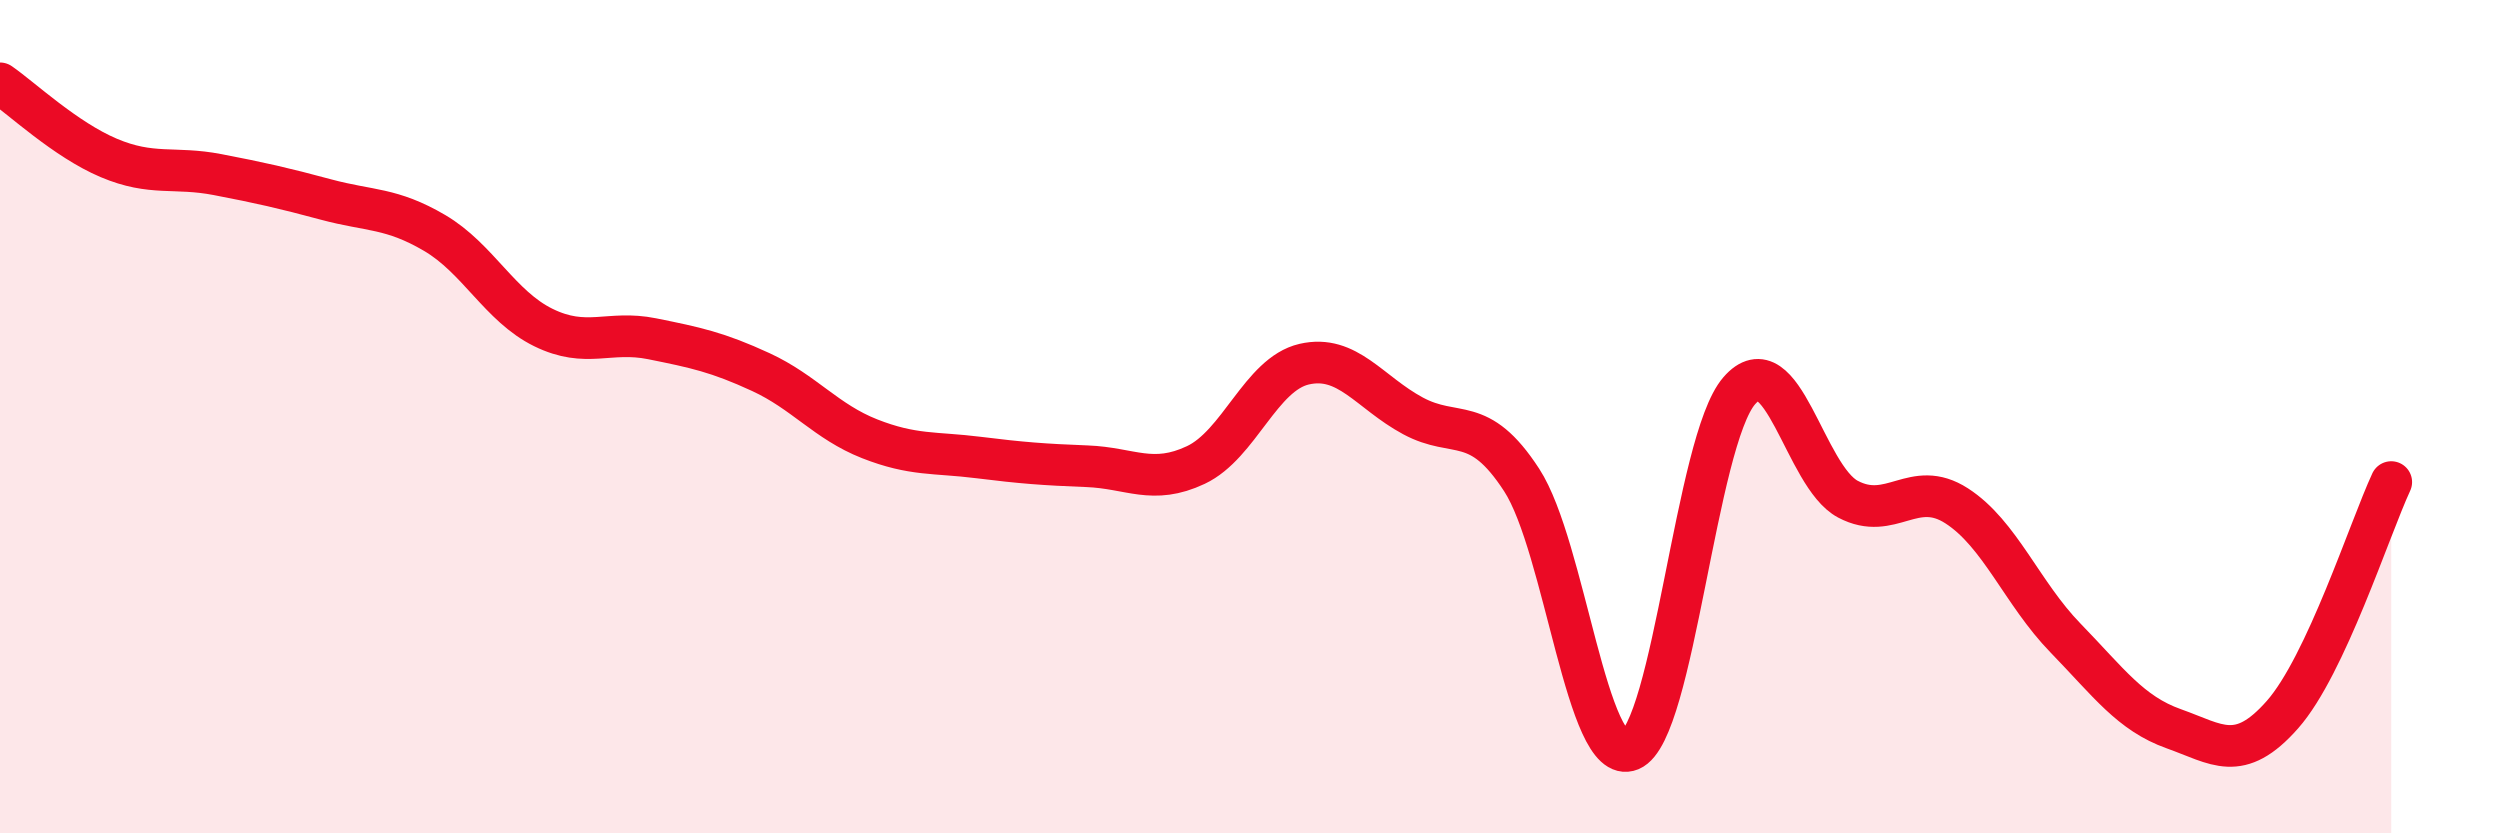
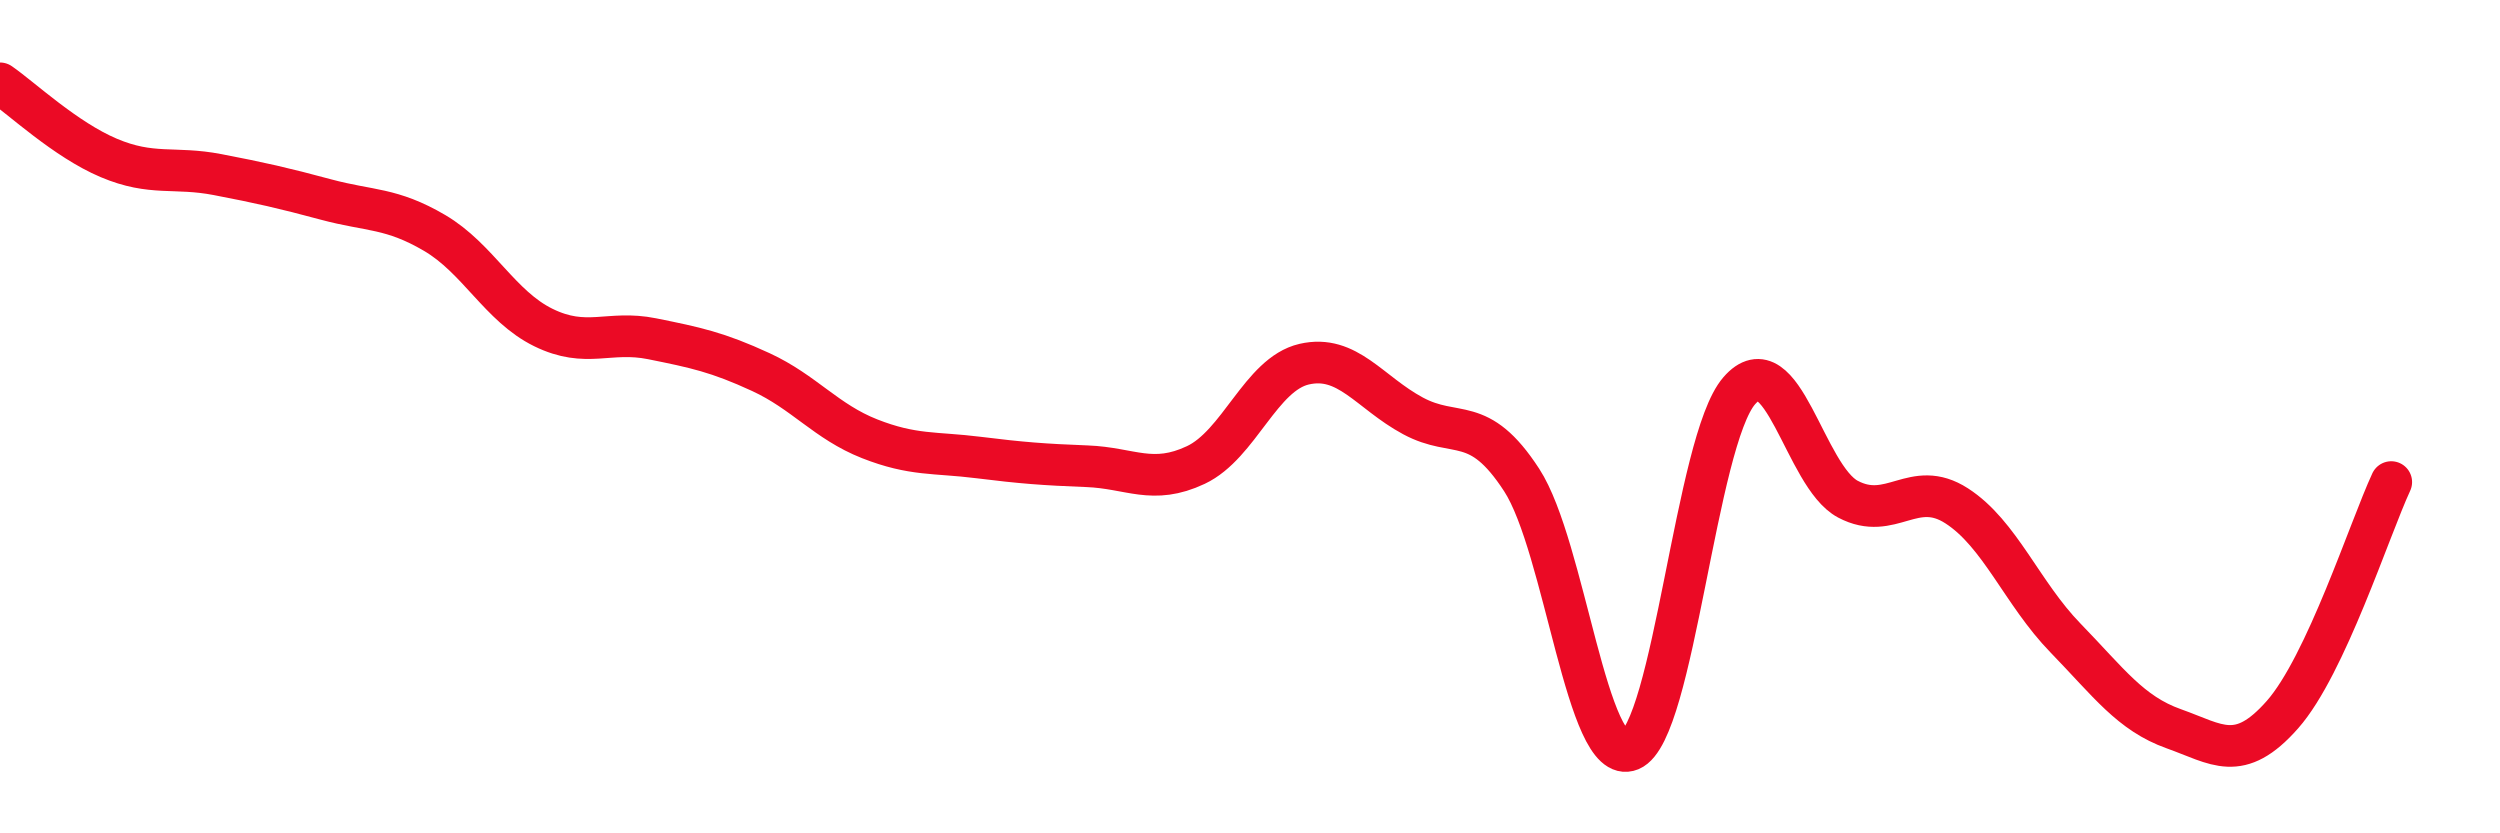
<svg xmlns="http://www.w3.org/2000/svg" width="60" height="20" viewBox="0 0 60 20">
-   <path d="M 0,2 C 0.52,2.36 1.57,3.35 2.61,3.79 C 3.65,4.23 4.18,3.99 5.22,4.19 C 6.26,4.39 6.79,4.51 7.83,4.79 C 8.87,5.07 9.39,4.98 10.43,5.59 C 11.47,6.2 12,7.35 13.04,7.86 C 14.08,8.37 14.61,7.92 15.65,8.13 C 16.69,8.34 17.22,8.45 18.26,8.93 C 19.3,9.41 19.83,10.12 20.87,10.53 C 21.91,10.94 22.44,10.85 23.48,10.98 C 24.52,11.11 25.05,11.15 26.09,11.19 C 27.13,11.23 27.66,11.65 28.7,11.16 C 29.74,10.67 30.26,8.98 31.3,8.74 C 32.34,8.5 32.87,9.42 33.91,9.98 C 34.95,10.54 35.48,9.92 36.52,11.52 C 37.56,13.12 38.09,18.43 39.13,18 C 40.17,17.57 40.7,10.58 41.74,9.38 C 42.78,8.18 43.31,11.43 44.35,11.98 C 45.39,12.53 45.92,11.47 46.96,12.14 C 48,12.81 48.53,14.24 49.57,15.31 C 50.61,16.38 51.13,17.12 52.17,17.49 C 53.21,17.86 53.74,18.33 54.78,17.15 C 55.82,15.97 56.87,12.69 57.39,11.57L57.39 20L0 20Z" fill="#EB0A25" opacity="0.1" stroke-linecap="round" stroke-linejoin="round" />
  <path d="M 0,2 C 0.52,2.36 1.57,3.35 2.61,3.79 C 3.65,4.23 4.18,3.99 5.22,4.19 C 6.26,4.39 6.79,4.51 7.83,4.79 C 8.87,5.07 9.39,4.98 10.43,5.59 C 11.47,6.2 12,7.35 13.04,7.86 C 14.08,8.37 14.61,7.92 15.65,8.13 C 16.69,8.34 17.22,8.45 18.26,8.93 C 19.3,9.41 19.83,10.12 20.87,10.53 C 21.91,10.94 22.44,10.85 23.48,10.98 C 24.52,11.11 25.05,11.15 26.09,11.19 C 27.13,11.23 27.66,11.65 28.7,11.16 C 29.74,10.67 30.26,8.98 31.3,8.74 C 32.34,8.5 32.87,9.42 33.91,9.98 C 34.95,10.54 35.48,9.92 36.52,11.52 C 37.56,13.12 38.09,18.43 39.13,18 C 40.17,17.57 40.7,10.58 41.74,9.38 C 42.78,8.18 43.31,11.43 44.35,11.98 C 45.39,12.53 45.92,11.47 46.96,12.14 C 48,12.81 48.53,14.24 49.57,15.31 C 50.61,16.38 51.13,17.12 52.17,17.49 C 53.21,17.86 53.74,18.33 54.78,17.15 C 55.82,15.97 56.87,12.69 57.39,11.57" stroke="#EB0A25" stroke-width="1" fill="none" stroke-linecap="round" stroke-linejoin="round" />
</svg>